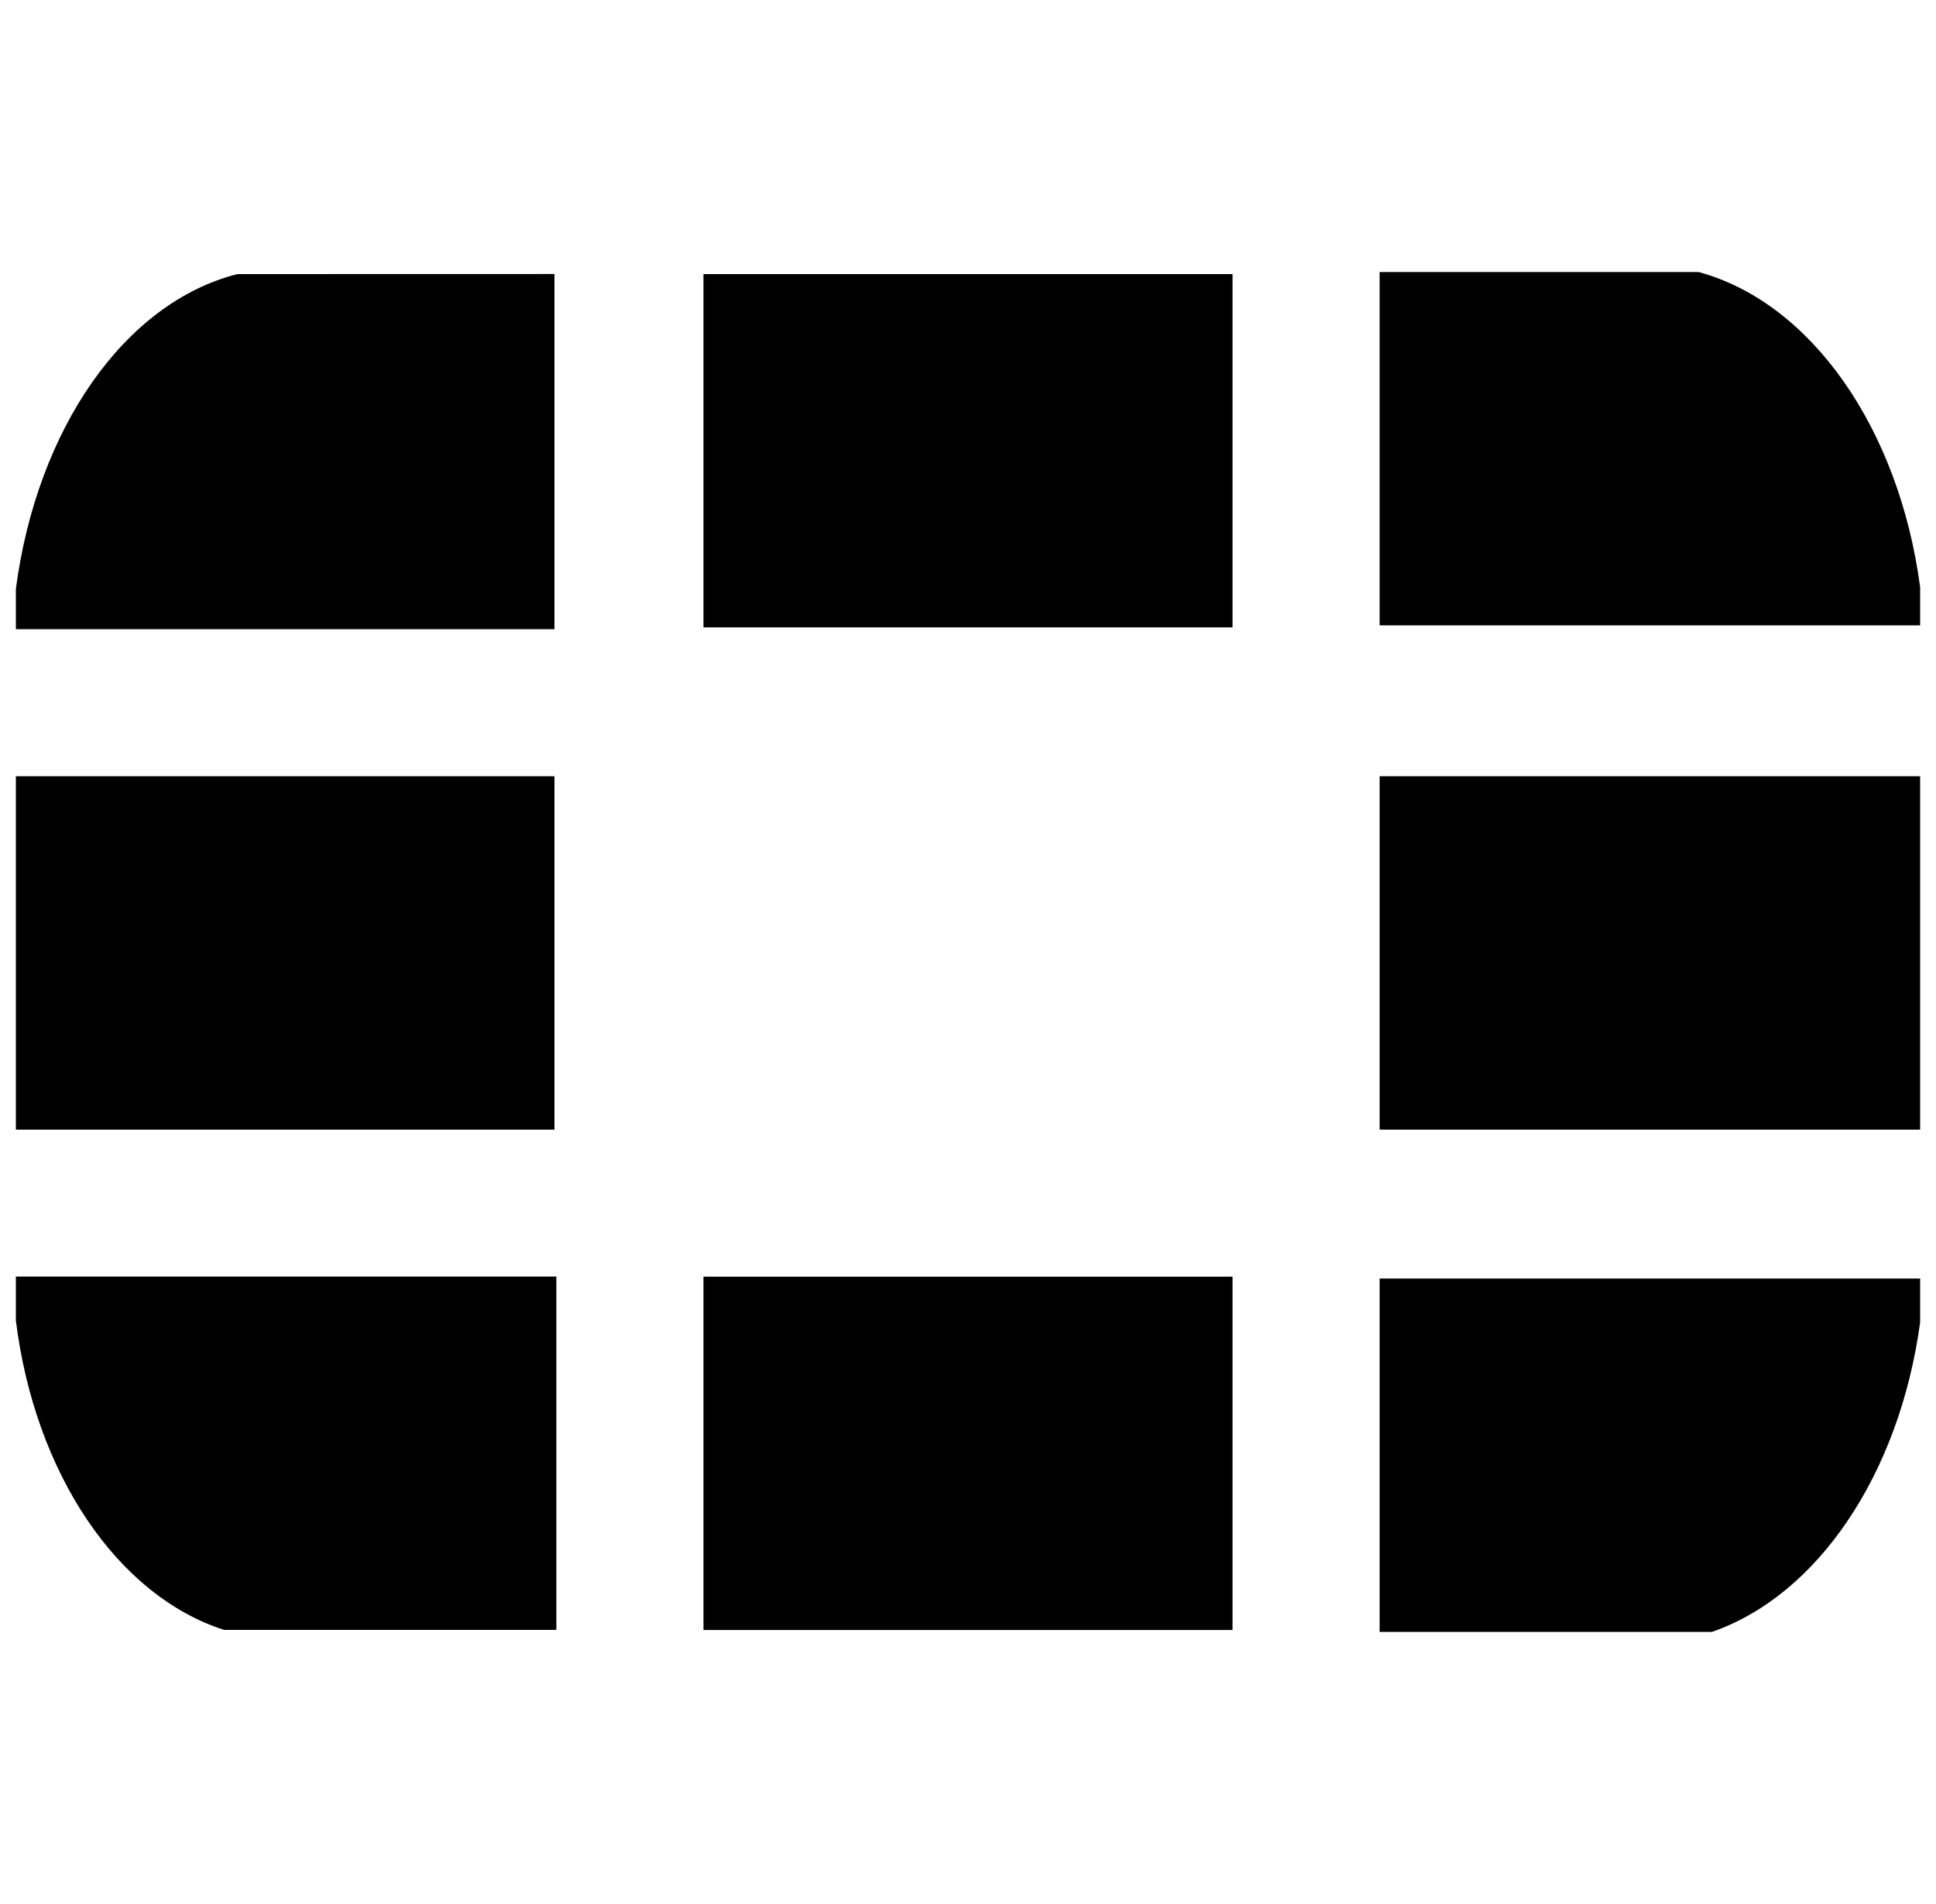
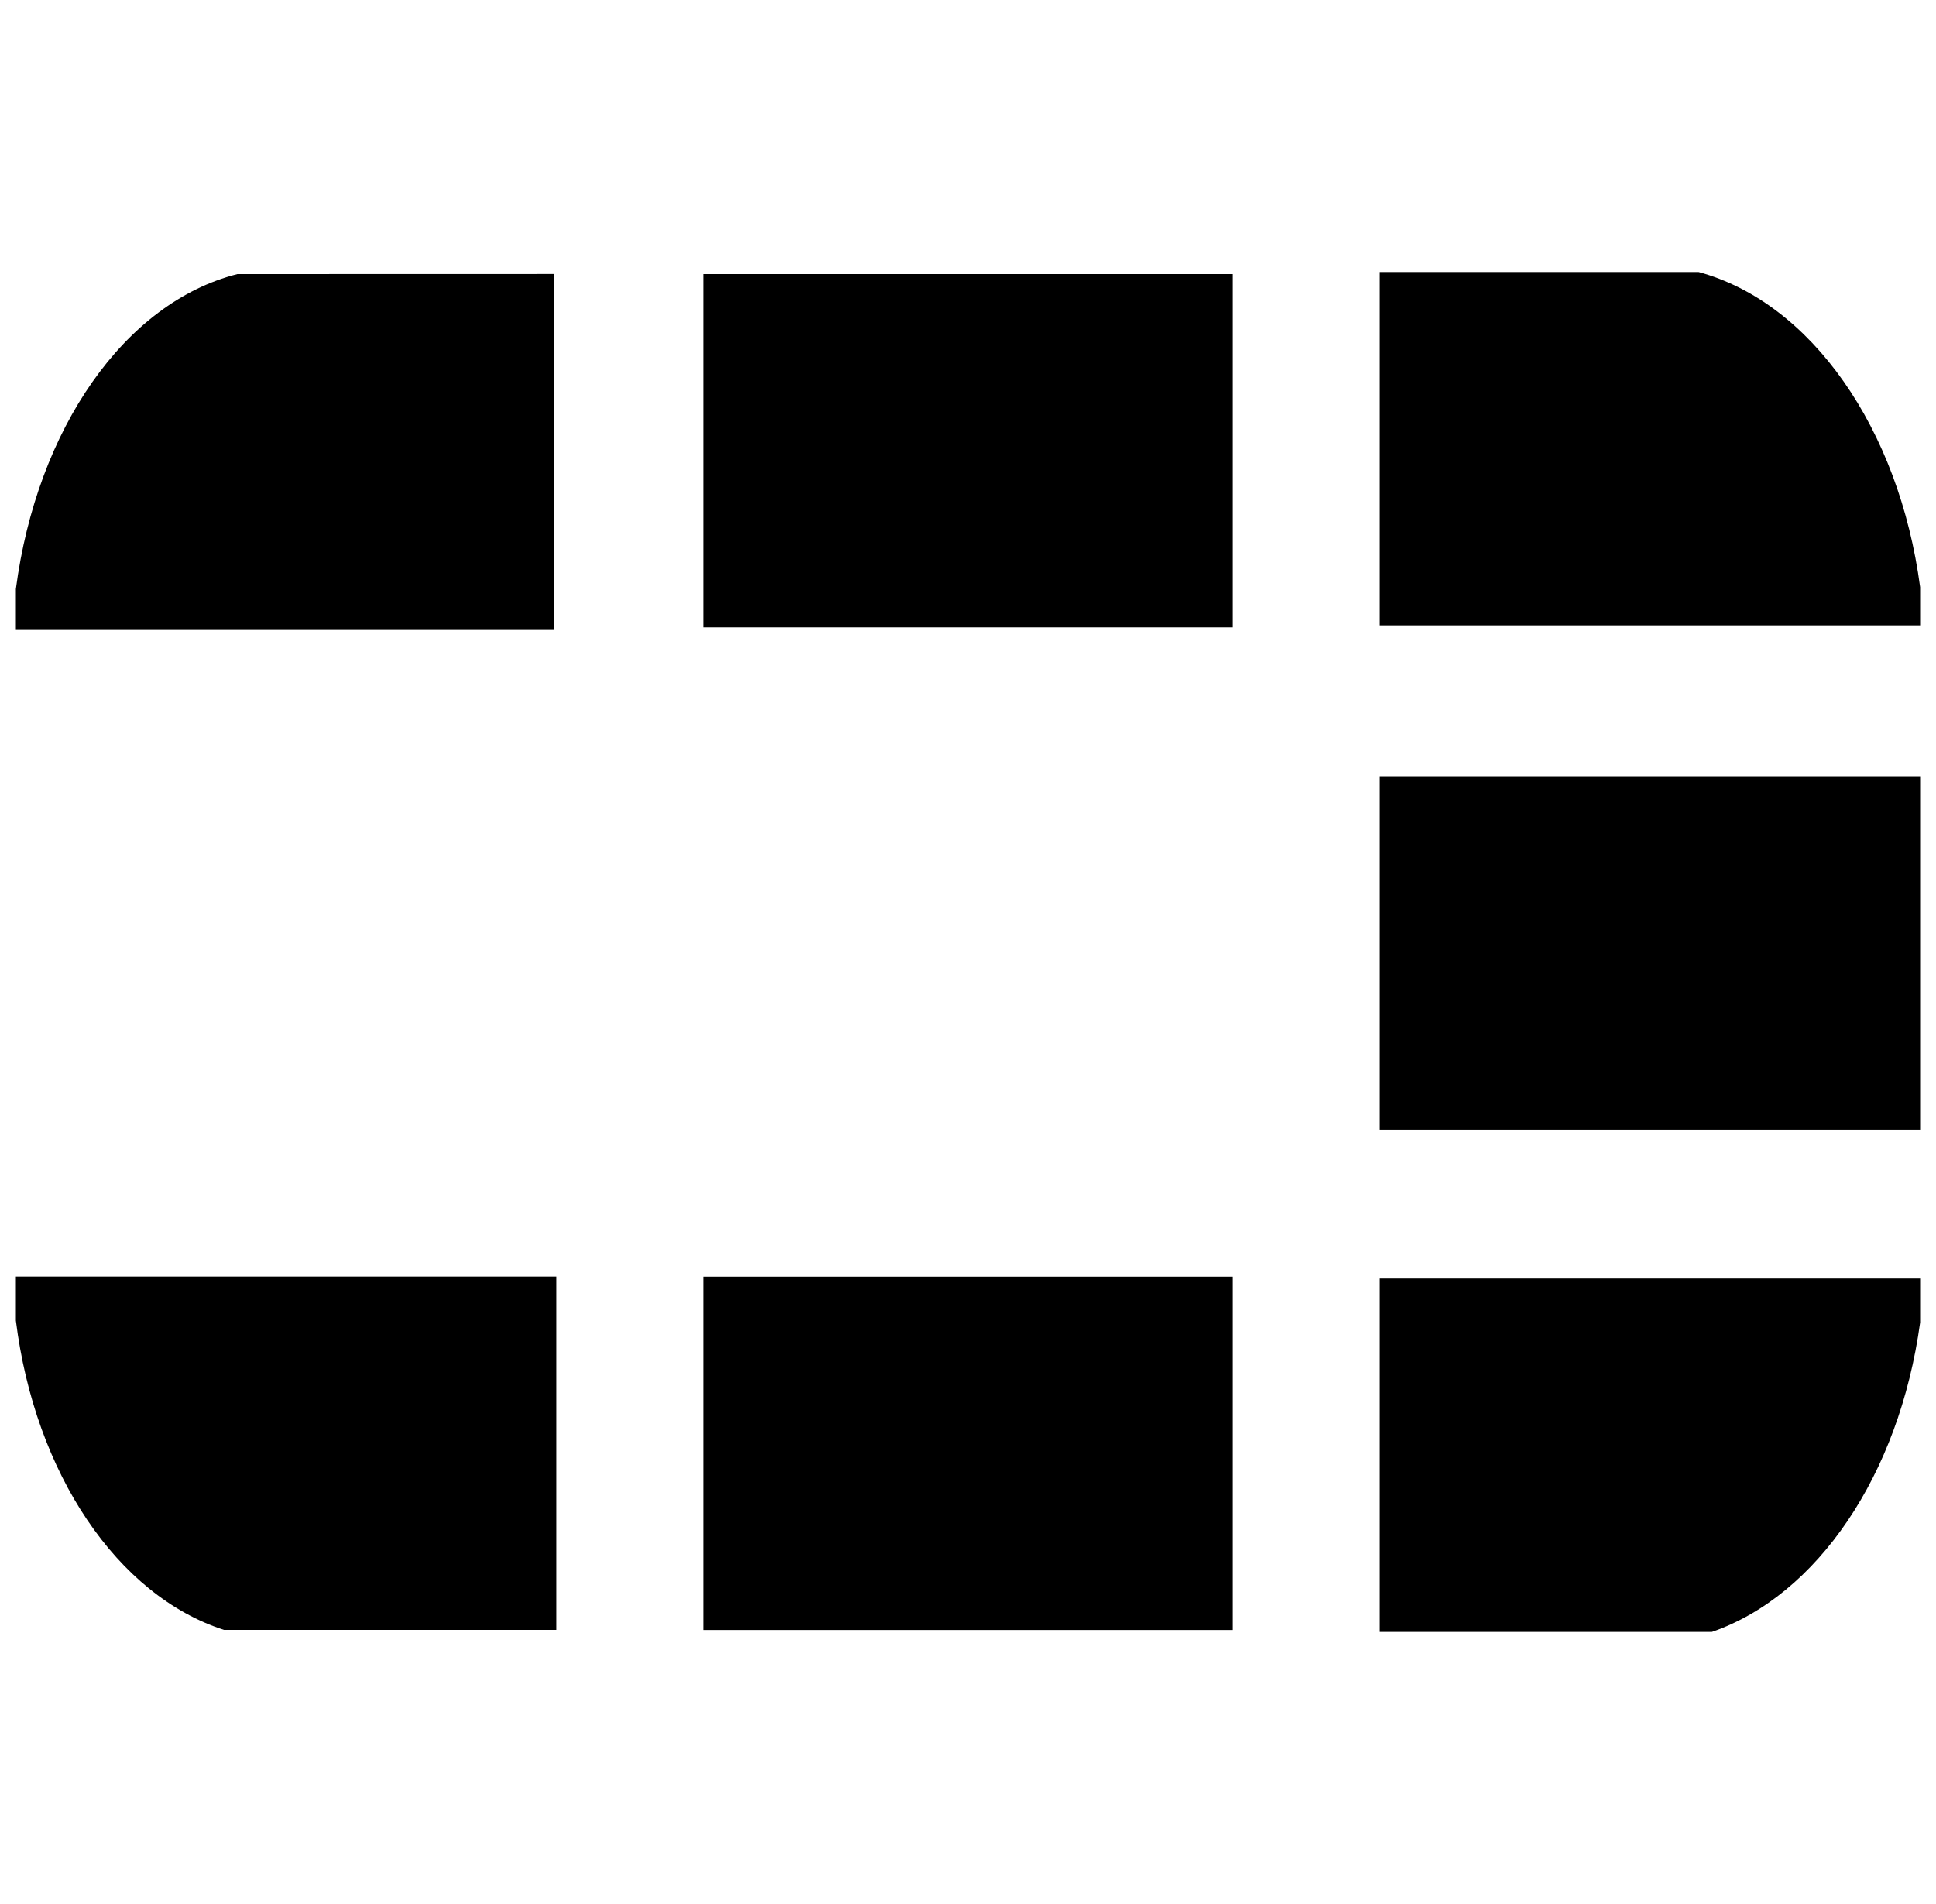
<svg xmlns="http://www.w3.org/2000/svg" fill="#000000" width="61px" height="60px" viewBox="0 0 24 24" role="img">
-   <path d="M0 9.785h6.788v4.454H0zm8.666-6.33h6.668v4.453H8.666zm0 12.637h6.668v4.454H8.666zm8.522-6.307H24v4.454h-6.812zM2.792 3.455C1.372 3.814.265 5.404 0 7.425v.506h6.788V3.454zM0 16.091v.554c.24 1.926 1.276 3.466 2.624 3.9h4.188v-4.454zm24-8.184v-.506c-.265-1.998-1.372-3.587-2.792-3.972h-4.02v4.454H24zM21.376 20.57c1.324-.458 2.36-1.974 2.624-3.9v-.554h-6.812v4.454z" />
+   <path d="M0 9.785h6.788H0zm8.666-6.33h6.668v4.453H8.666zm0 12.637h6.668v4.454H8.666zm8.522-6.307H24v4.454h-6.812zM2.792 3.455C1.372 3.814.265 5.404 0 7.425v.506h6.788V3.454zM0 16.091v.554c.24 1.926 1.276 3.466 2.624 3.9h4.188v-4.454zm24-8.184v-.506c-.265-1.998-1.372-3.587-2.792-3.972h-4.02v4.454H24zM21.376 20.57c1.324-.458 2.36-1.974 2.624-3.9v-.554h-6.812v4.454z" />
</svg>